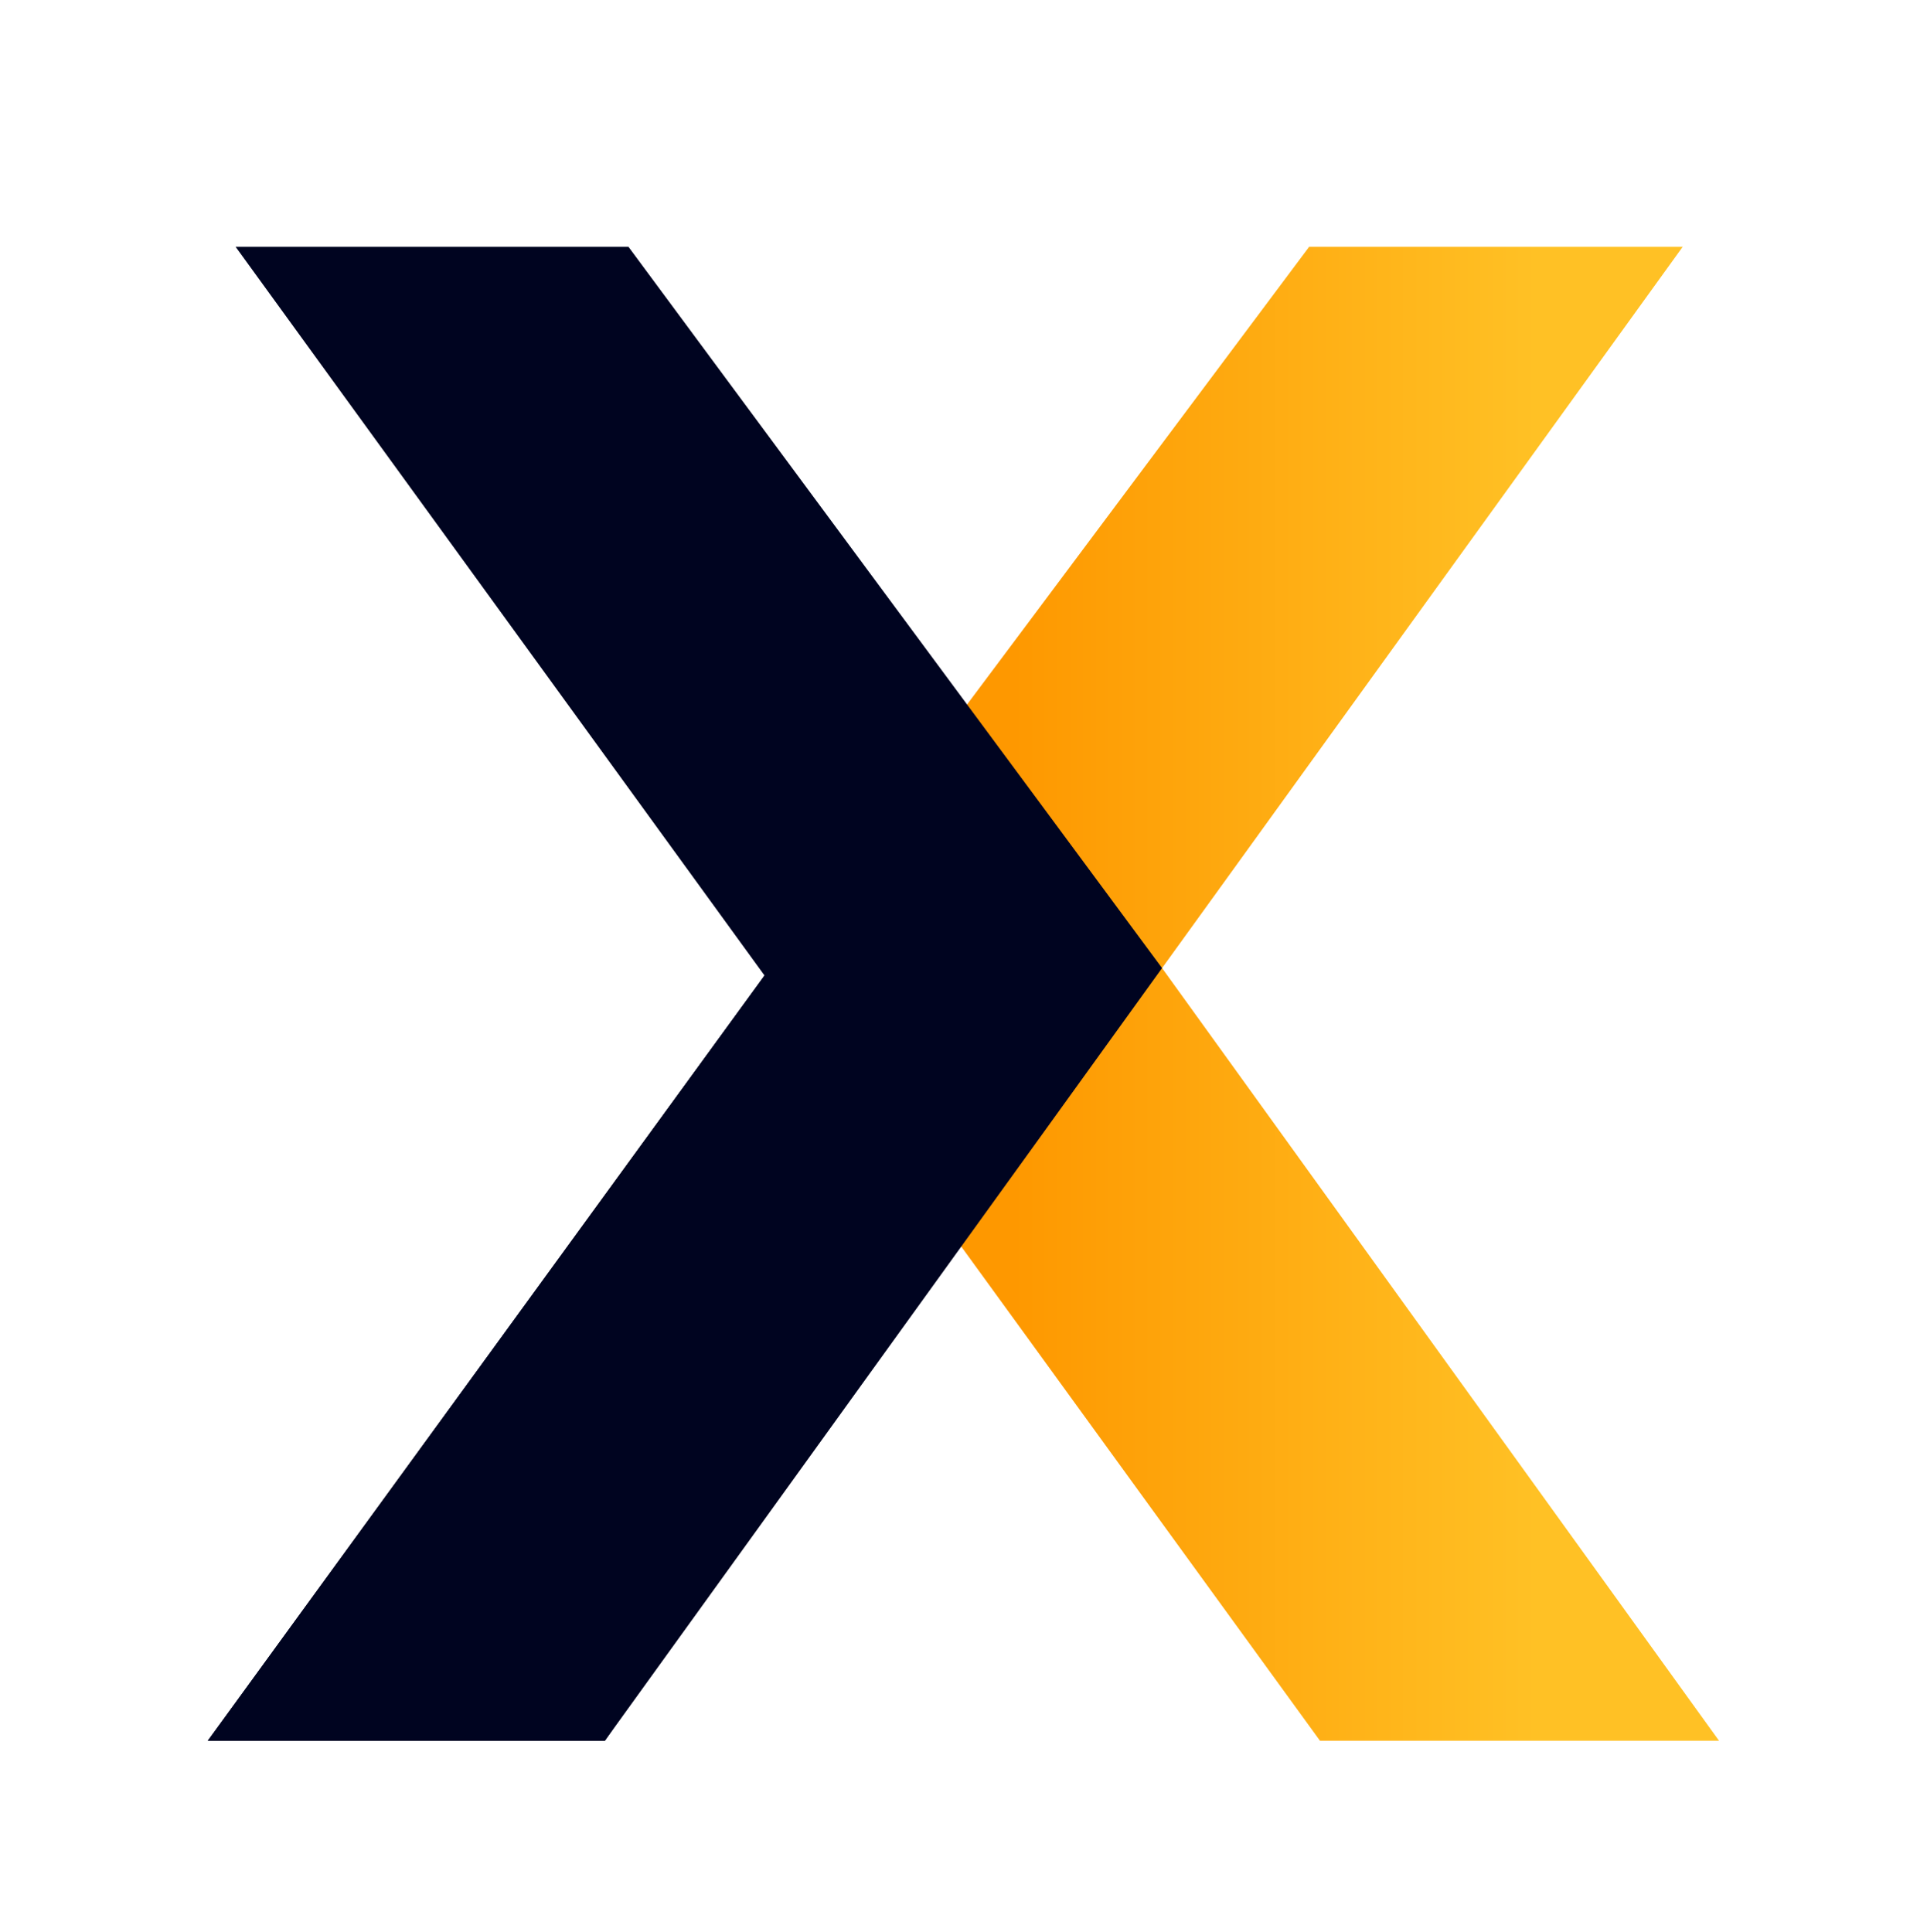
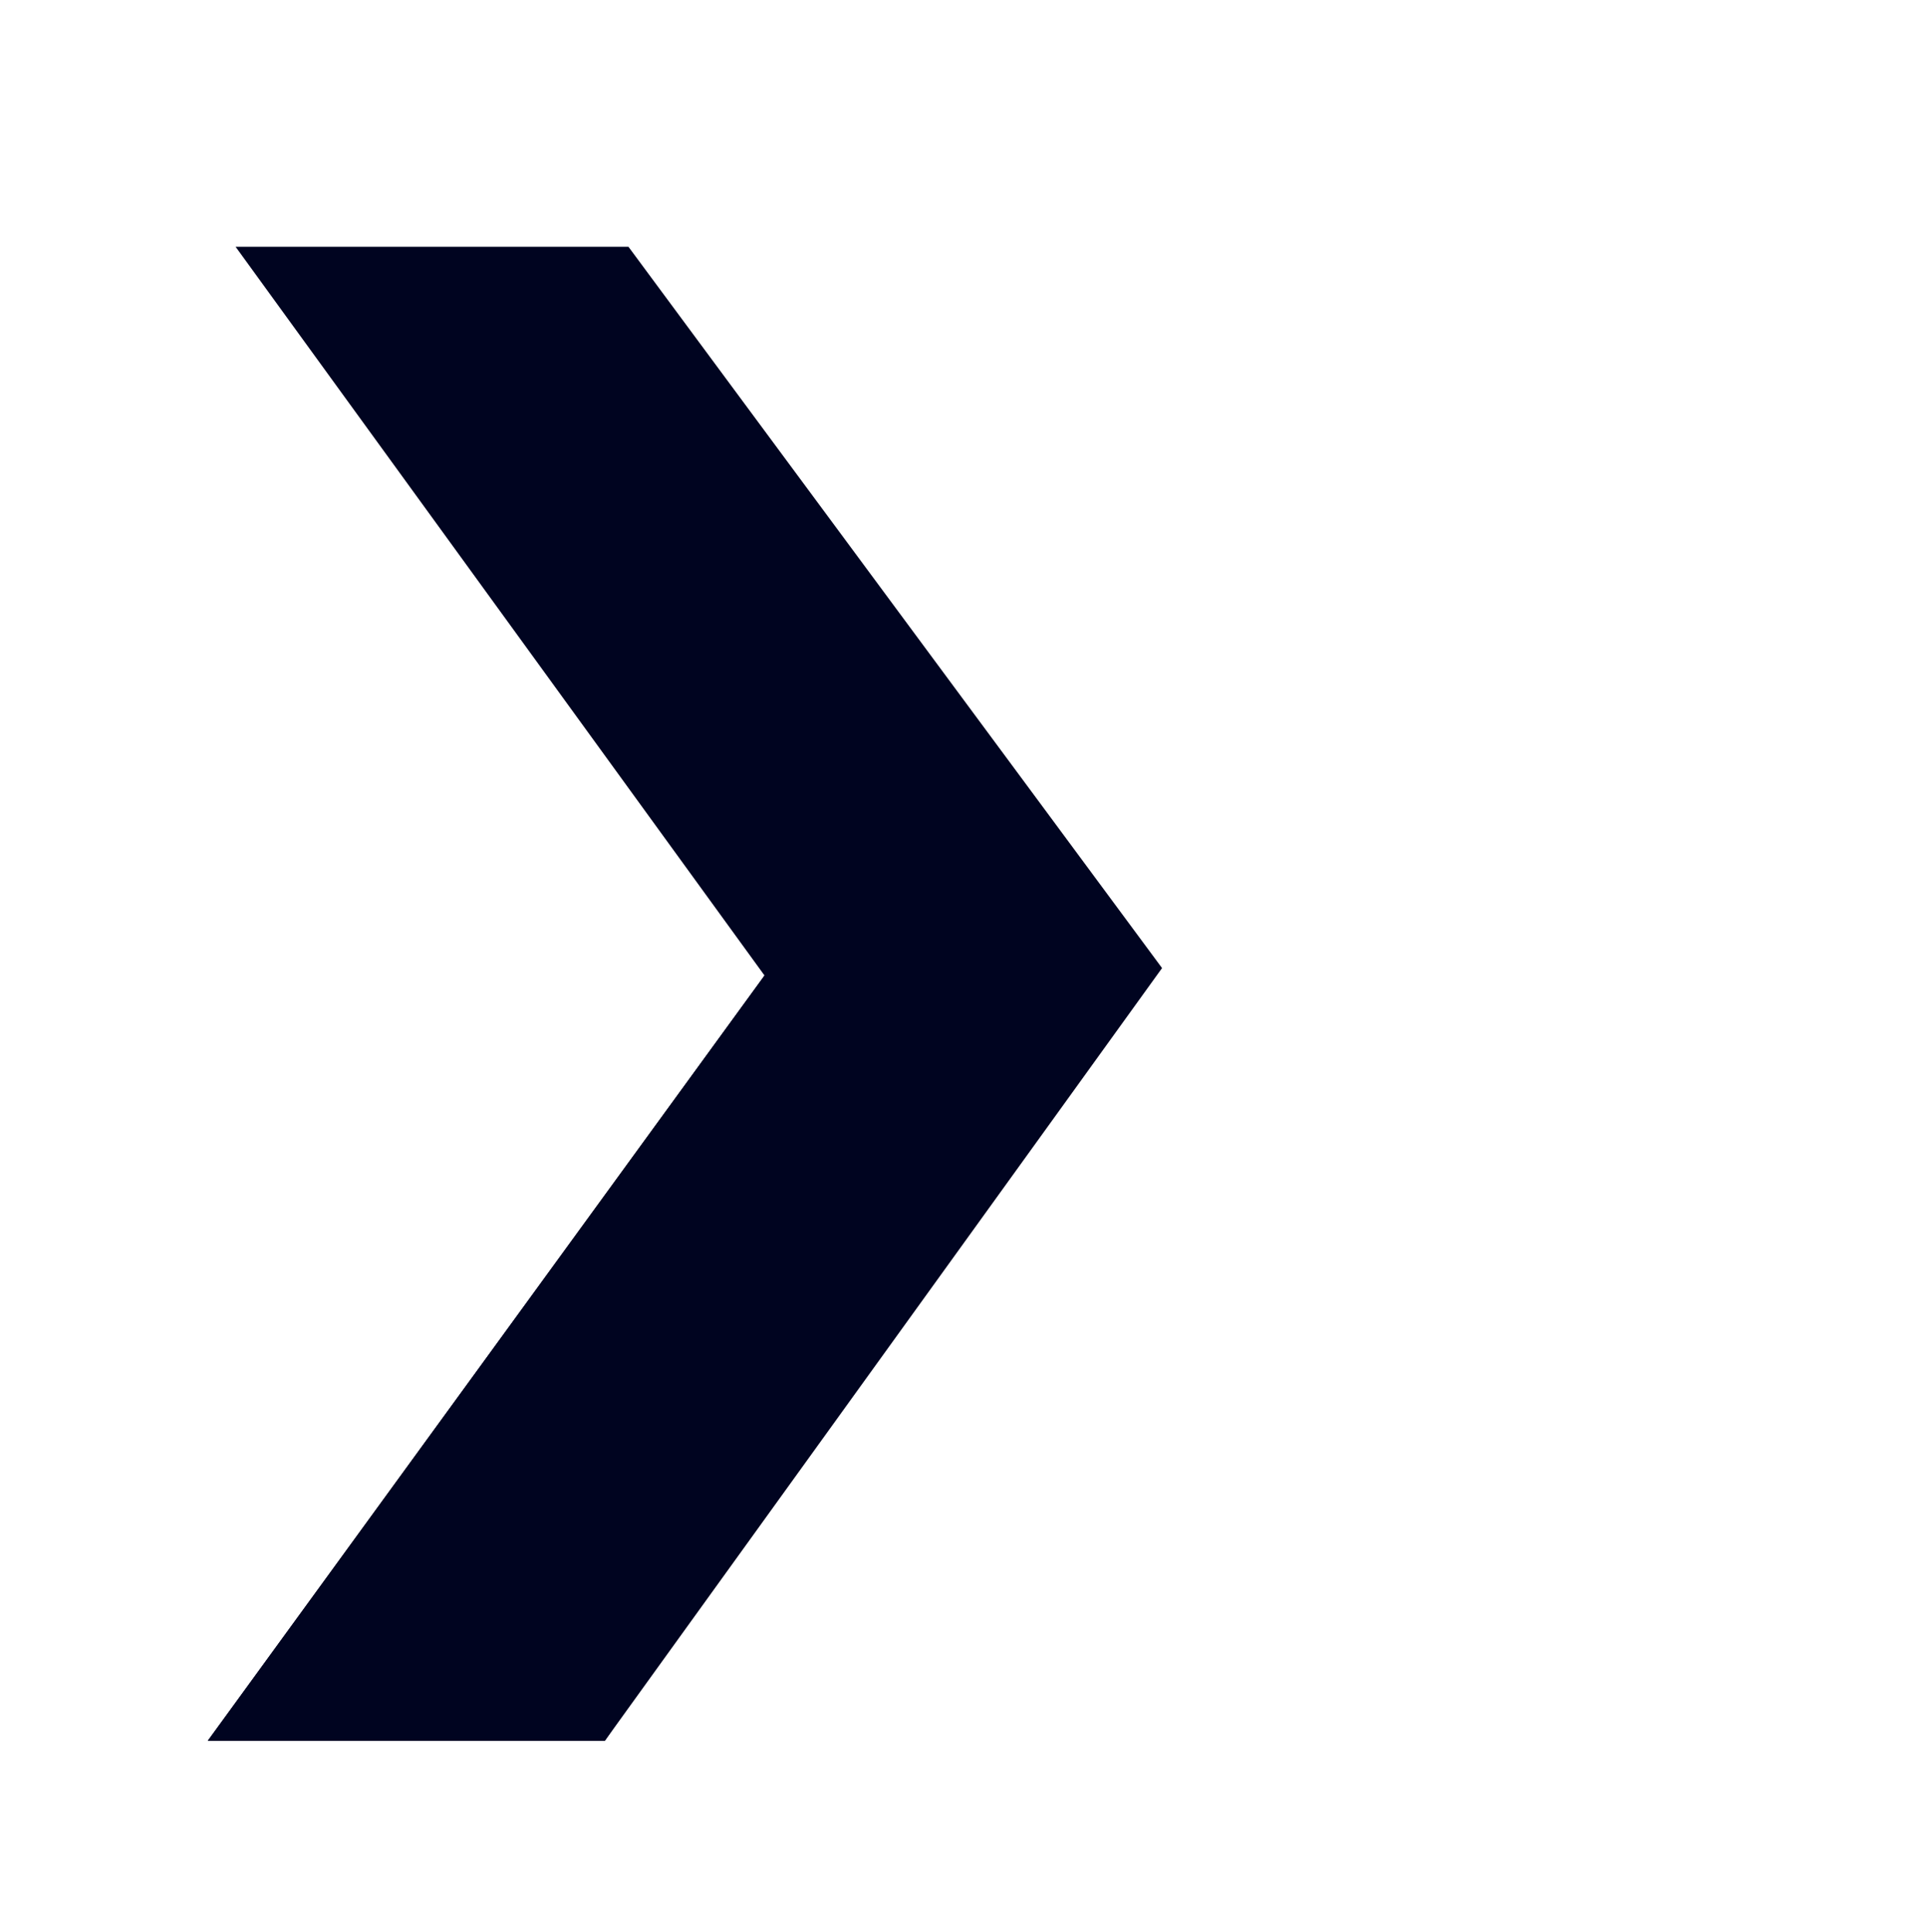
<svg xmlns="http://www.w3.org/2000/svg" id="Layer_1" data-name="Layer 1" viewBox="0 0 90.79 91.03">
  <defs>
    <style>.cls-1{fill:url(#linear-gradient);}.cls-2{fill:#000420;}</style>
    <linearGradient id="linear-gradient" x1="36.02" y1="46.83" x2="80.99" y2="46.83" gradientUnits="userSpaceOnUse">
      <stop offset="0" stop-color="#fc8e00" />
      <stop offset="0.01" stop-color="#fe9800" />
      <stop offset="0.26" stop-color="#fe9800" />
      <stop offset="0.81" stop-color="#ffc125" />
    </linearGradient>
  </defs>
-   <polygon class="cls-1" points="54.75 45.62 79.28 11.63 61.68 11.63 36.02 45.97 36.02 45.97 36.02 45.97 62.19 82.03 80.99 82.03 54.75 45.62" />
  <polygon class="cls-2" points="36.02 45.97 9.79 82.03 28.5 82.03 44.83 58.12 36.02 45.97" />
  <polygon class="cls-2" points="11.1 11.63 29.61 11.63 54.75 45.62 28.5 82.03 9.79 82.03 36.02 45.97 11.1 11.63" />
</svg>